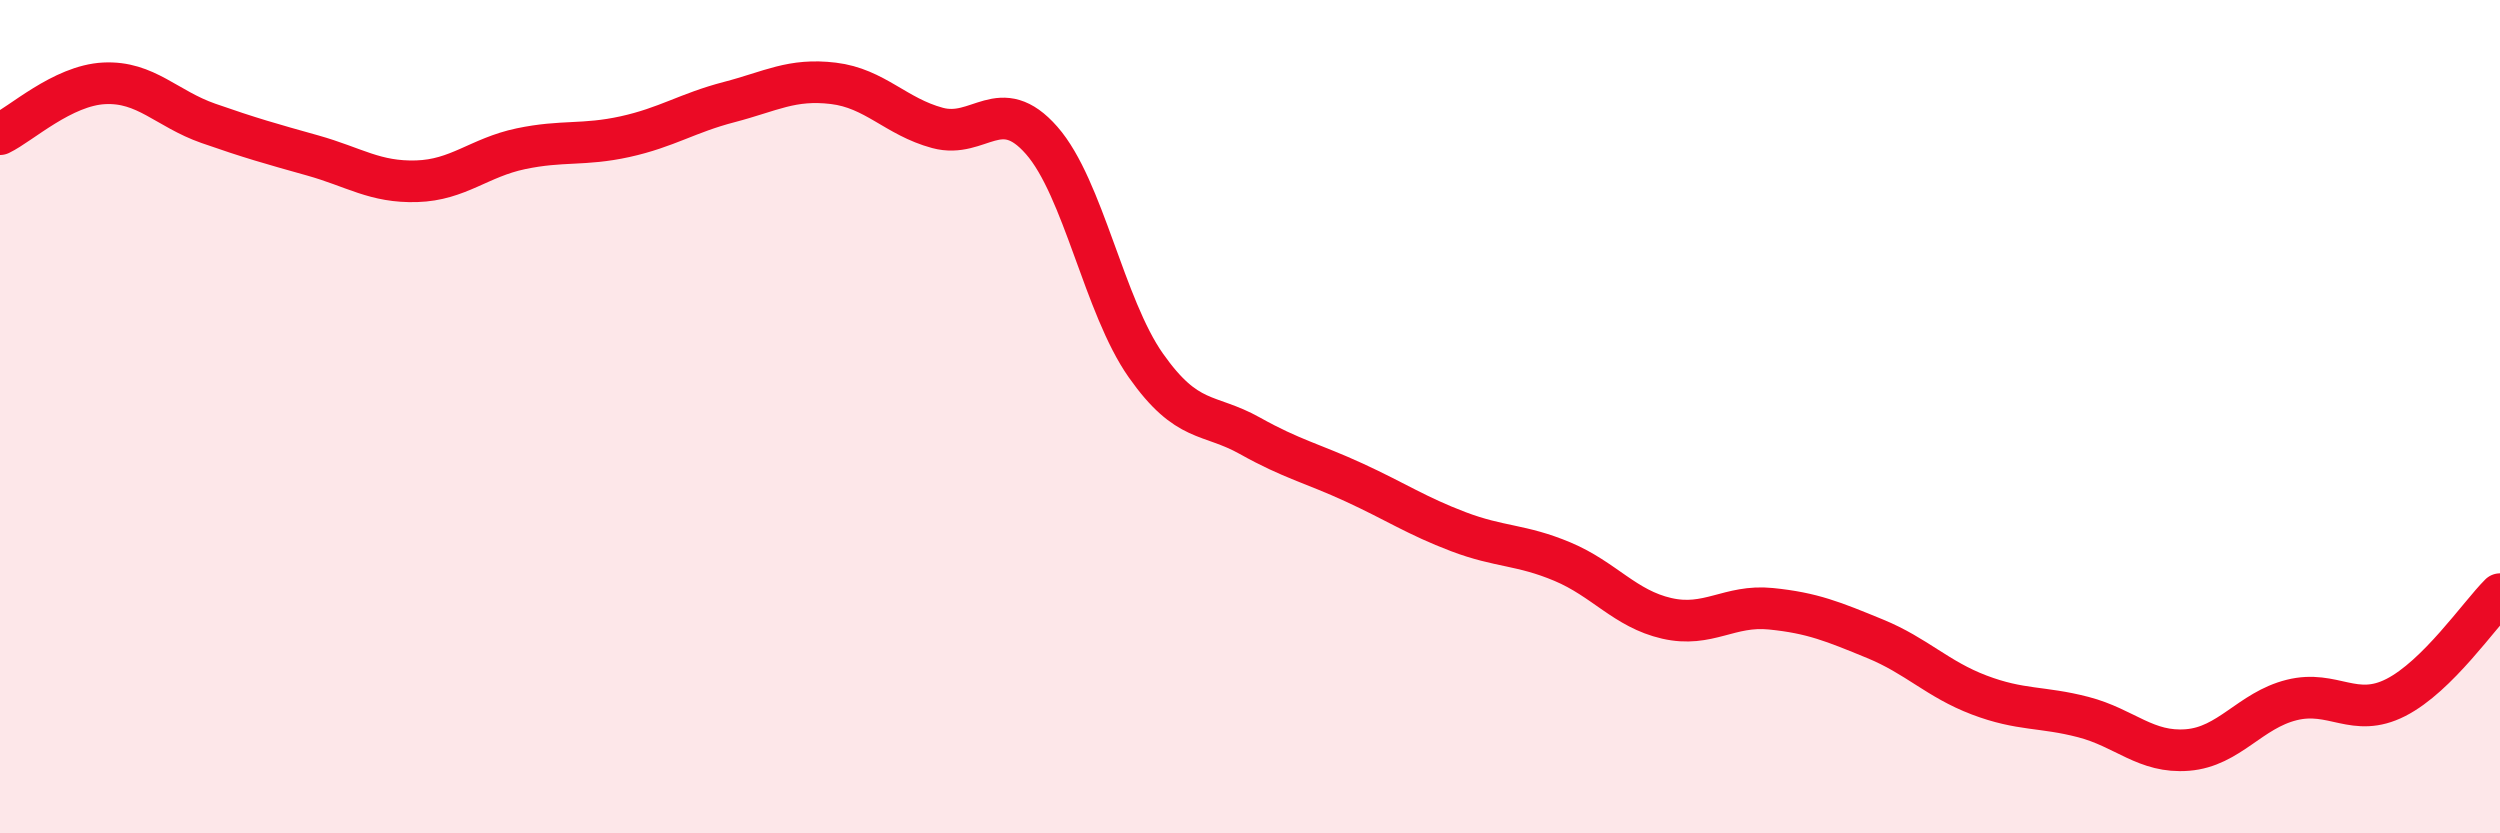
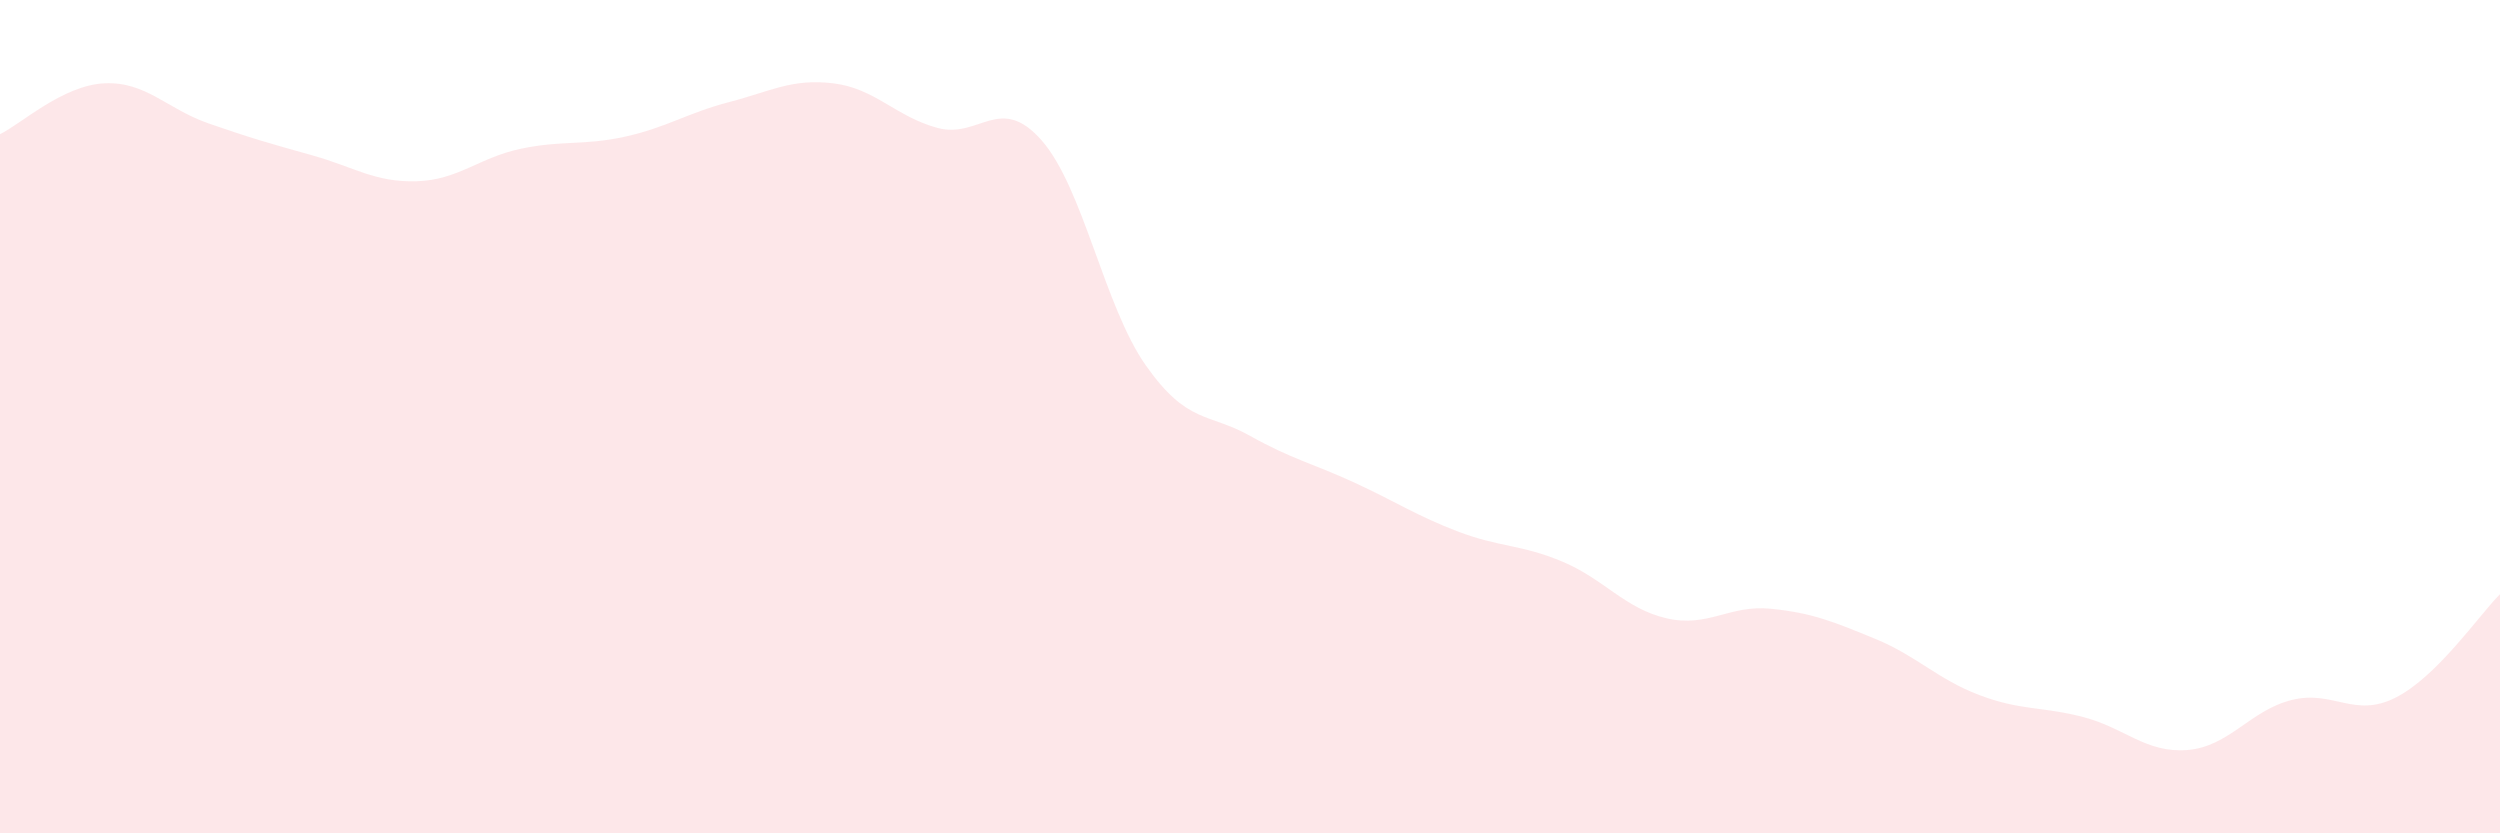
<svg xmlns="http://www.w3.org/2000/svg" width="60" height="20" viewBox="0 0 60 20">
  <path d="M 0,3.22 C 0.5,2.98 1.5,2.05 2.5,2 C 3.5,1.95 4,2.61 5,2.96 C 6,3.31 6.5,3.45 7.5,3.73 C 8.5,4.01 9,4.38 10,4.35 C 11,4.32 11.5,3.78 12.5,3.57 C 13.5,3.36 14,3.5 15,3.28 C 16,3.06 16.5,2.71 17.5,2.45 C 18.5,2.19 19,1.88 20,2 C 21,2.12 21.5,2.8 22.5,3.07 C 23.5,3.34 24,2.23 25,3.37 C 26,4.51 26.5,7.35 27.5,8.77 C 28.5,10.19 29,9.9 30,10.46 C 31,11.02 31.5,11.12 32.5,11.58 C 33.5,12.04 34,12.38 35,12.76 C 36,13.14 36.5,13.06 37.5,13.48 C 38.5,13.9 39,14.61 40,14.84 C 41,15.07 41.5,14.51 42.5,14.61 C 43.5,14.71 44,14.92 45,15.33 C 46,15.74 46.5,16.3 47.5,16.68 C 48.5,17.06 49,16.95 50,17.21 C 51,17.47 51.5,18.08 52.5,18 C 53.5,17.92 54,17.05 55,16.8 C 56,16.55 56.5,17.25 57.5,16.74 C 58.5,16.23 59.5,14.76 60,14.26L60 20L0 20Z" fill="#EB0A25" opacity="0.1" stroke-linecap="round" stroke-linejoin="round" />
-   <path d="M 0,3.22 C 0.5,2.98 1.5,2.05 2.5,2 C 3.5,1.95 4,2.61 5,2.96 C 6,3.31 6.5,3.45 7.5,3.73 C 8.5,4.01 9,4.38 10,4.35 C 11,4.32 11.5,3.78 12.5,3.57 C 13.5,3.36 14,3.5 15,3.28 C 16,3.06 16.5,2.71 17.5,2.45 C 18.5,2.19 19,1.88 20,2 C 21,2.12 21.5,2.8 22.5,3.07 C 23.5,3.34 24,2.23 25,3.37 C 26,4.51 26.5,7.35 27.5,8.77 C 28.5,10.19 29,9.9 30,10.46 C 31,11.02 31.5,11.12 32.5,11.58 C 33.5,12.04 34,12.38 35,12.76 C 36,13.14 36.5,13.06 37.5,13.48 C 38.5,13.9 39,14.61 40,14.84 C 41,15.07 41.5,14.51 42.5,14.61 C 43.5,14.71 44,14.92 45,15.33 C 46,15.74 46.5,16.3 47.5,16.68 C 48.5,17.06 49,16.95 50,17.21 C 51,17.47 51.5,18.08 52.5,18 C 53.5,17.92 54,17.05 55,16.8 C 56,16.55 56.5,17.25 57.5,16.74 C 58.5,16.23 59.5,14.76 60,14.26" stroke="#EB0A25" stroke-width="1" fill="none" stroke-linecap="round" stroke-linejoin="round" />
</svg>